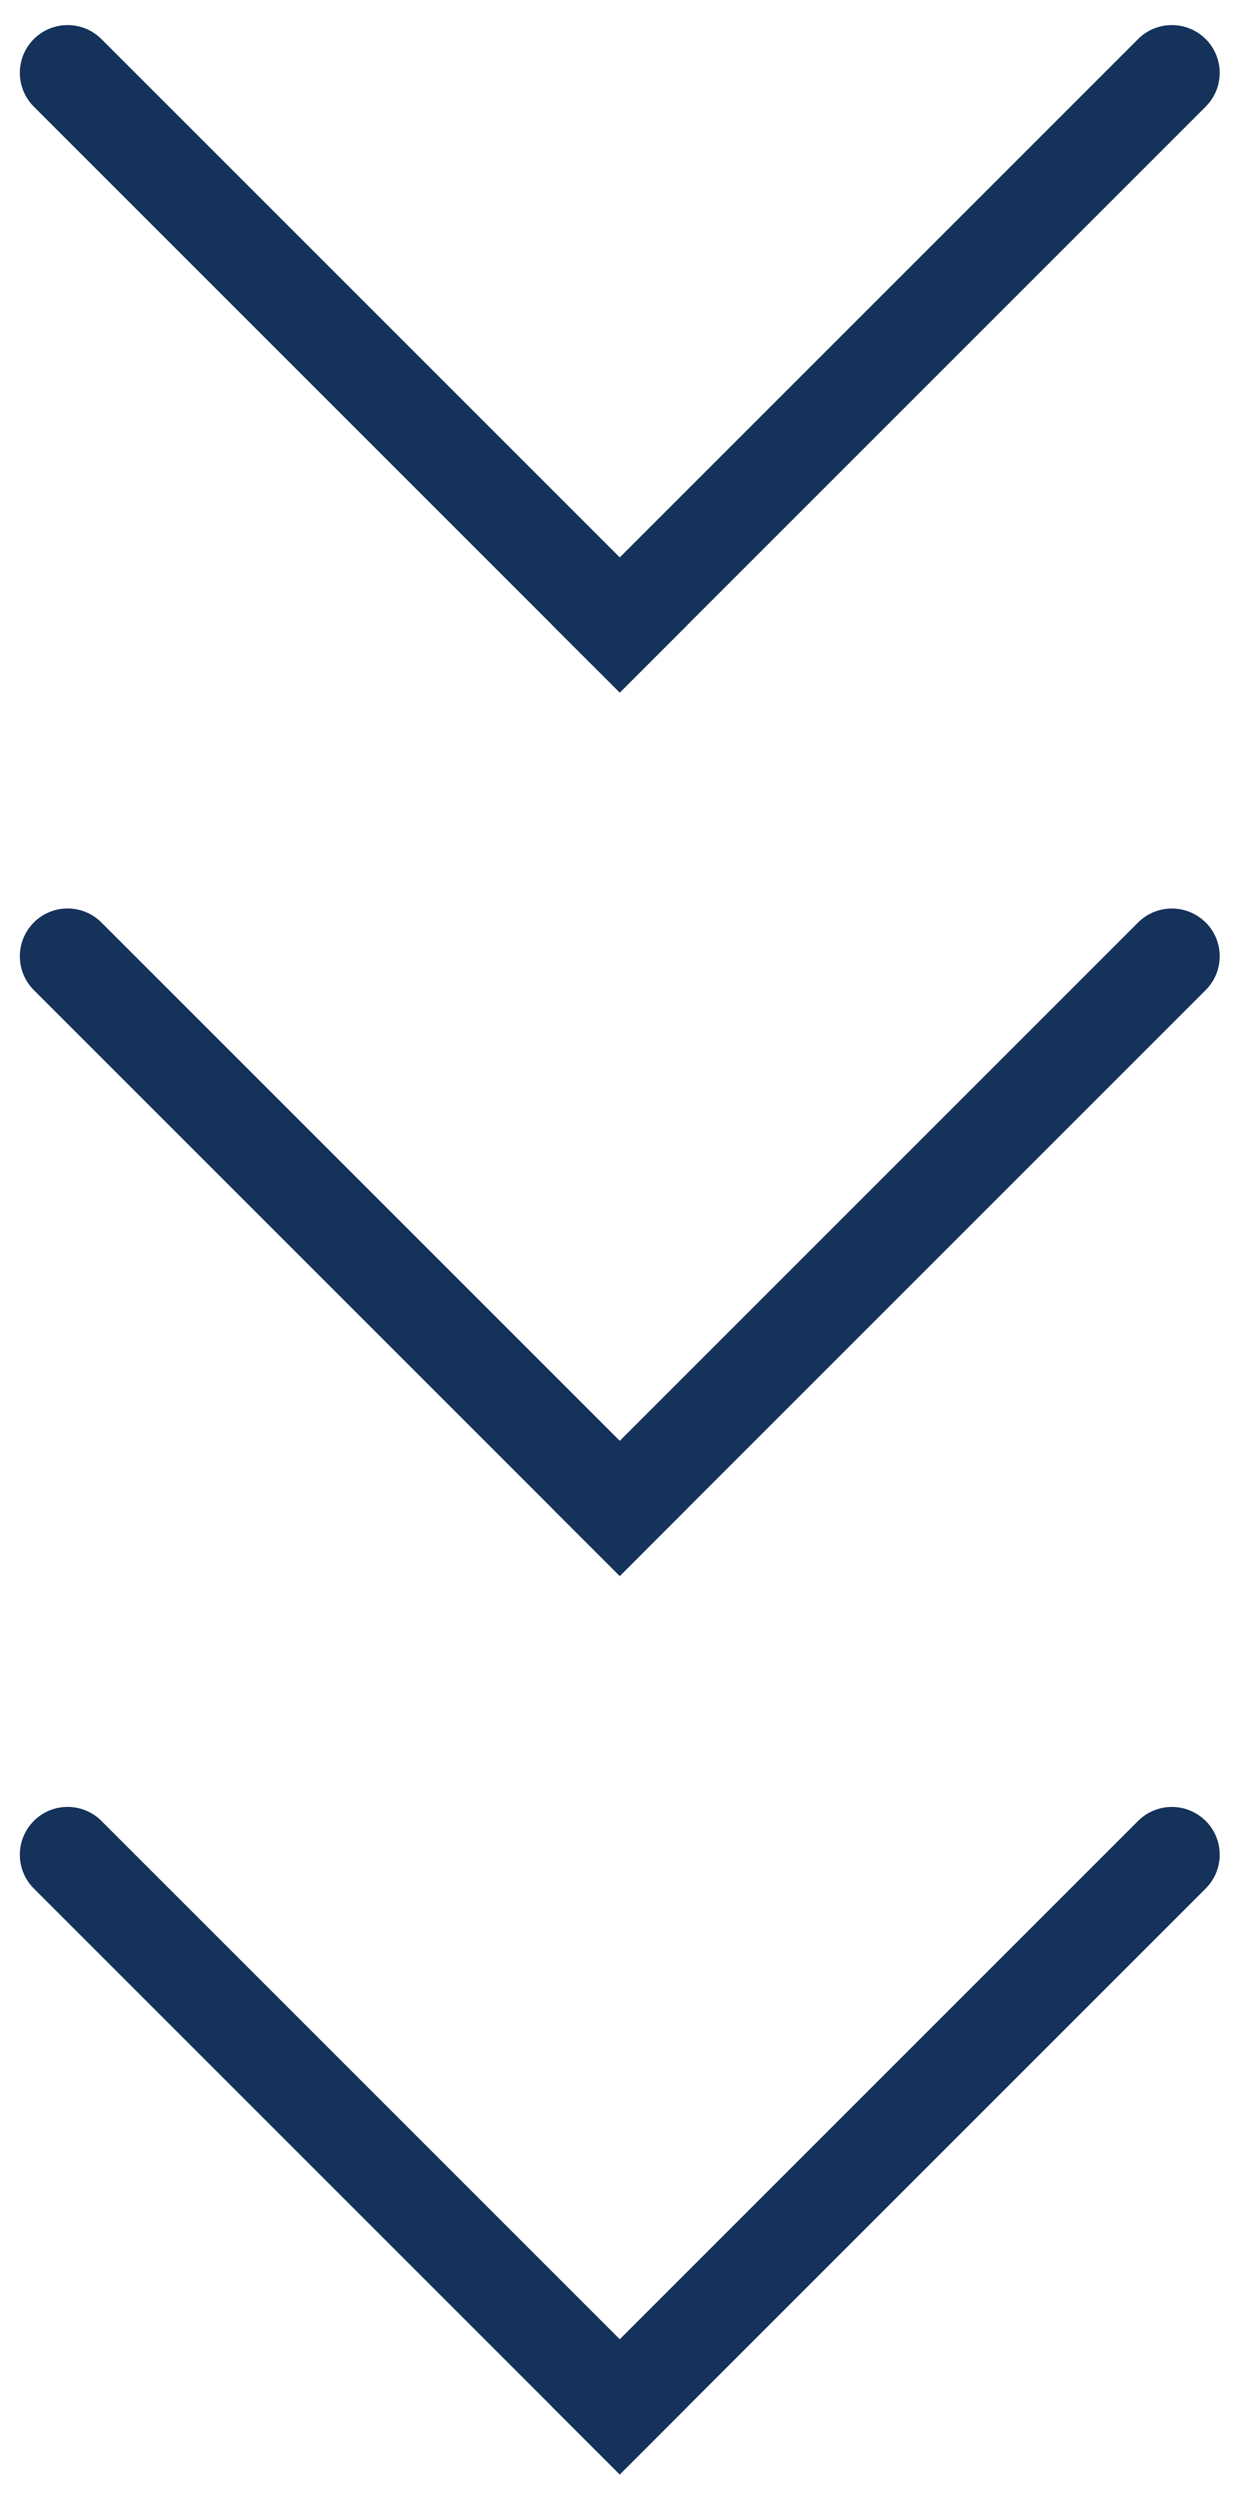
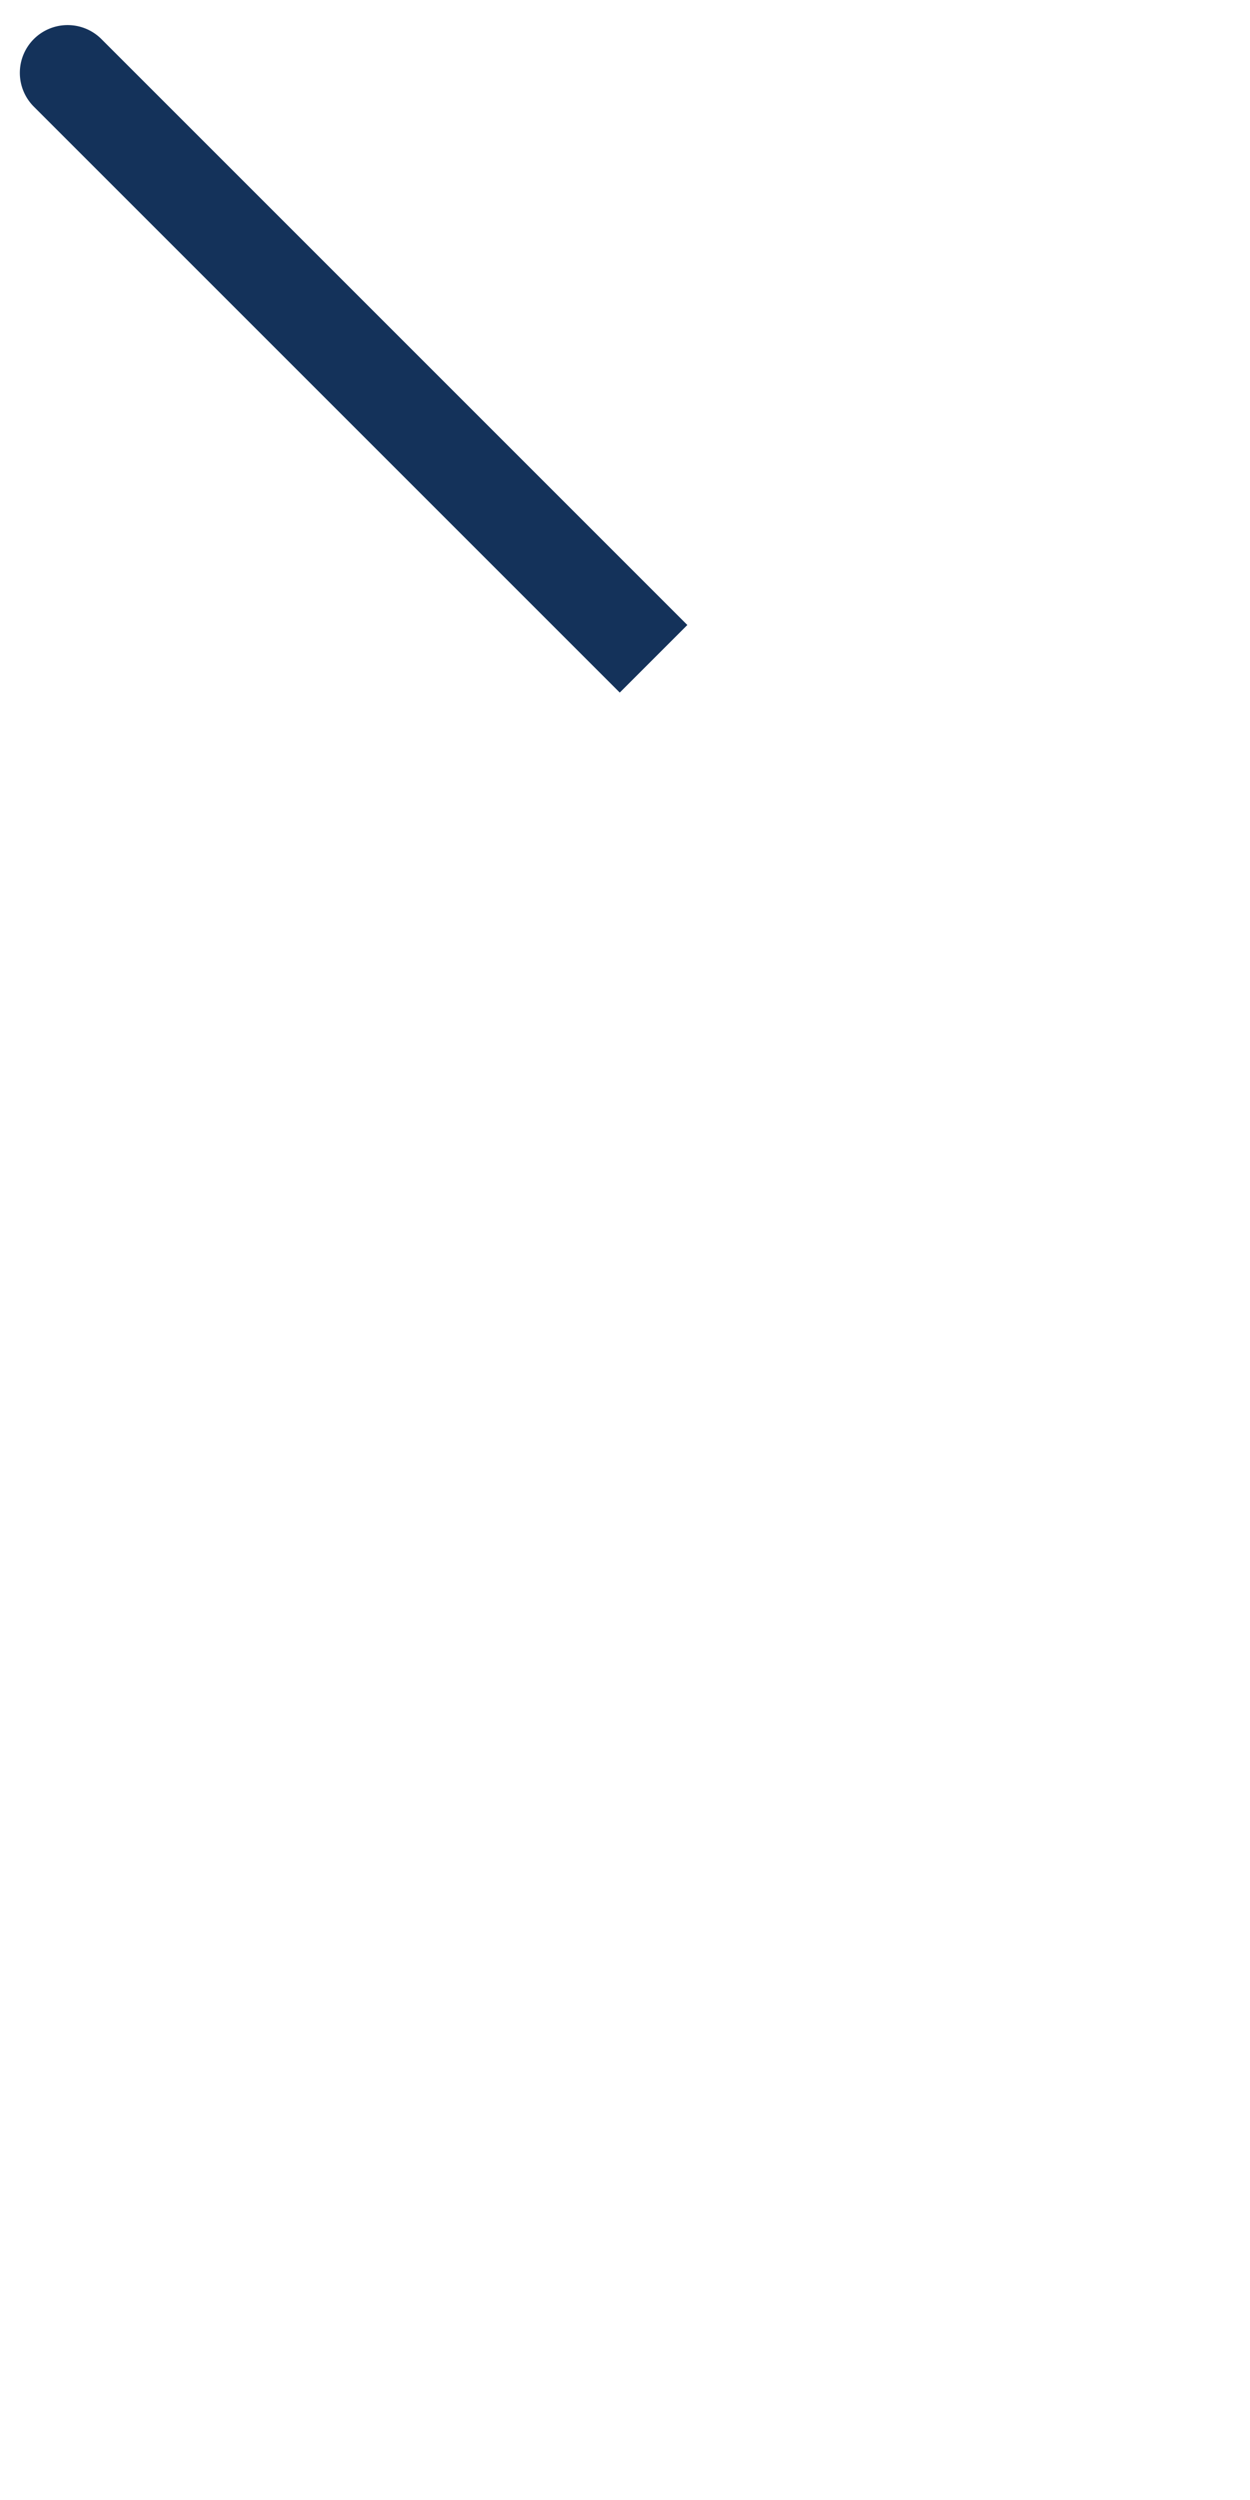
<svg xmlns="http://www.w3.org/2000/svg" width="32" height="64" fill="none">
  <path fill="#14325A" fill-rule="evenodd" d="M.866 1a1.224 1.224 0 0 1 1.73 0l15 15-1.73 1.73-15-15a1.224 1.224 0 0 1 0-1.73Z" clip-rule="evenodd" />
-   <path fill="#14325A" fill-rule="evenodd" d="M30.866 1a1.224 1.224 0 0 1 0 1.73l-15 15L14.135 16l15-15a1.224 1.224 0 0 1 1.73 0ZM.866 23.615a1.224 1.224 0 0 1 1.73 0l15 15-1.73 1.731-15-15a1.224 1.224 0 0 1 0-1.73Z" clip-rule="evenodd" />
-   <path fill="#14325A" fill-rule="evenodd" d="M30.866 23.615a1.224 1.224 0 0 1 0 1.731l-15 15-1.731-1.73 15-15a1.224 1.224 0 0 1 1.73 0ZM.866 46.615a1.224 1.224 0 0 1 1.73 0l15 15-1.73 1.731-15-15a1.224 1.224 0 0 1 0-1.73Z" clip-rule="evenodd" />
-   <path fill="#14325A" fill-rule="evenodd" d="M30.866 46.615a1.224 1.224 0 0 1 0 1.731l-15 15-1.731-1.73 15-15a1.224 1.224 0 0 1 1.73 0Z" clip-rule="evenodd" />
</svg>